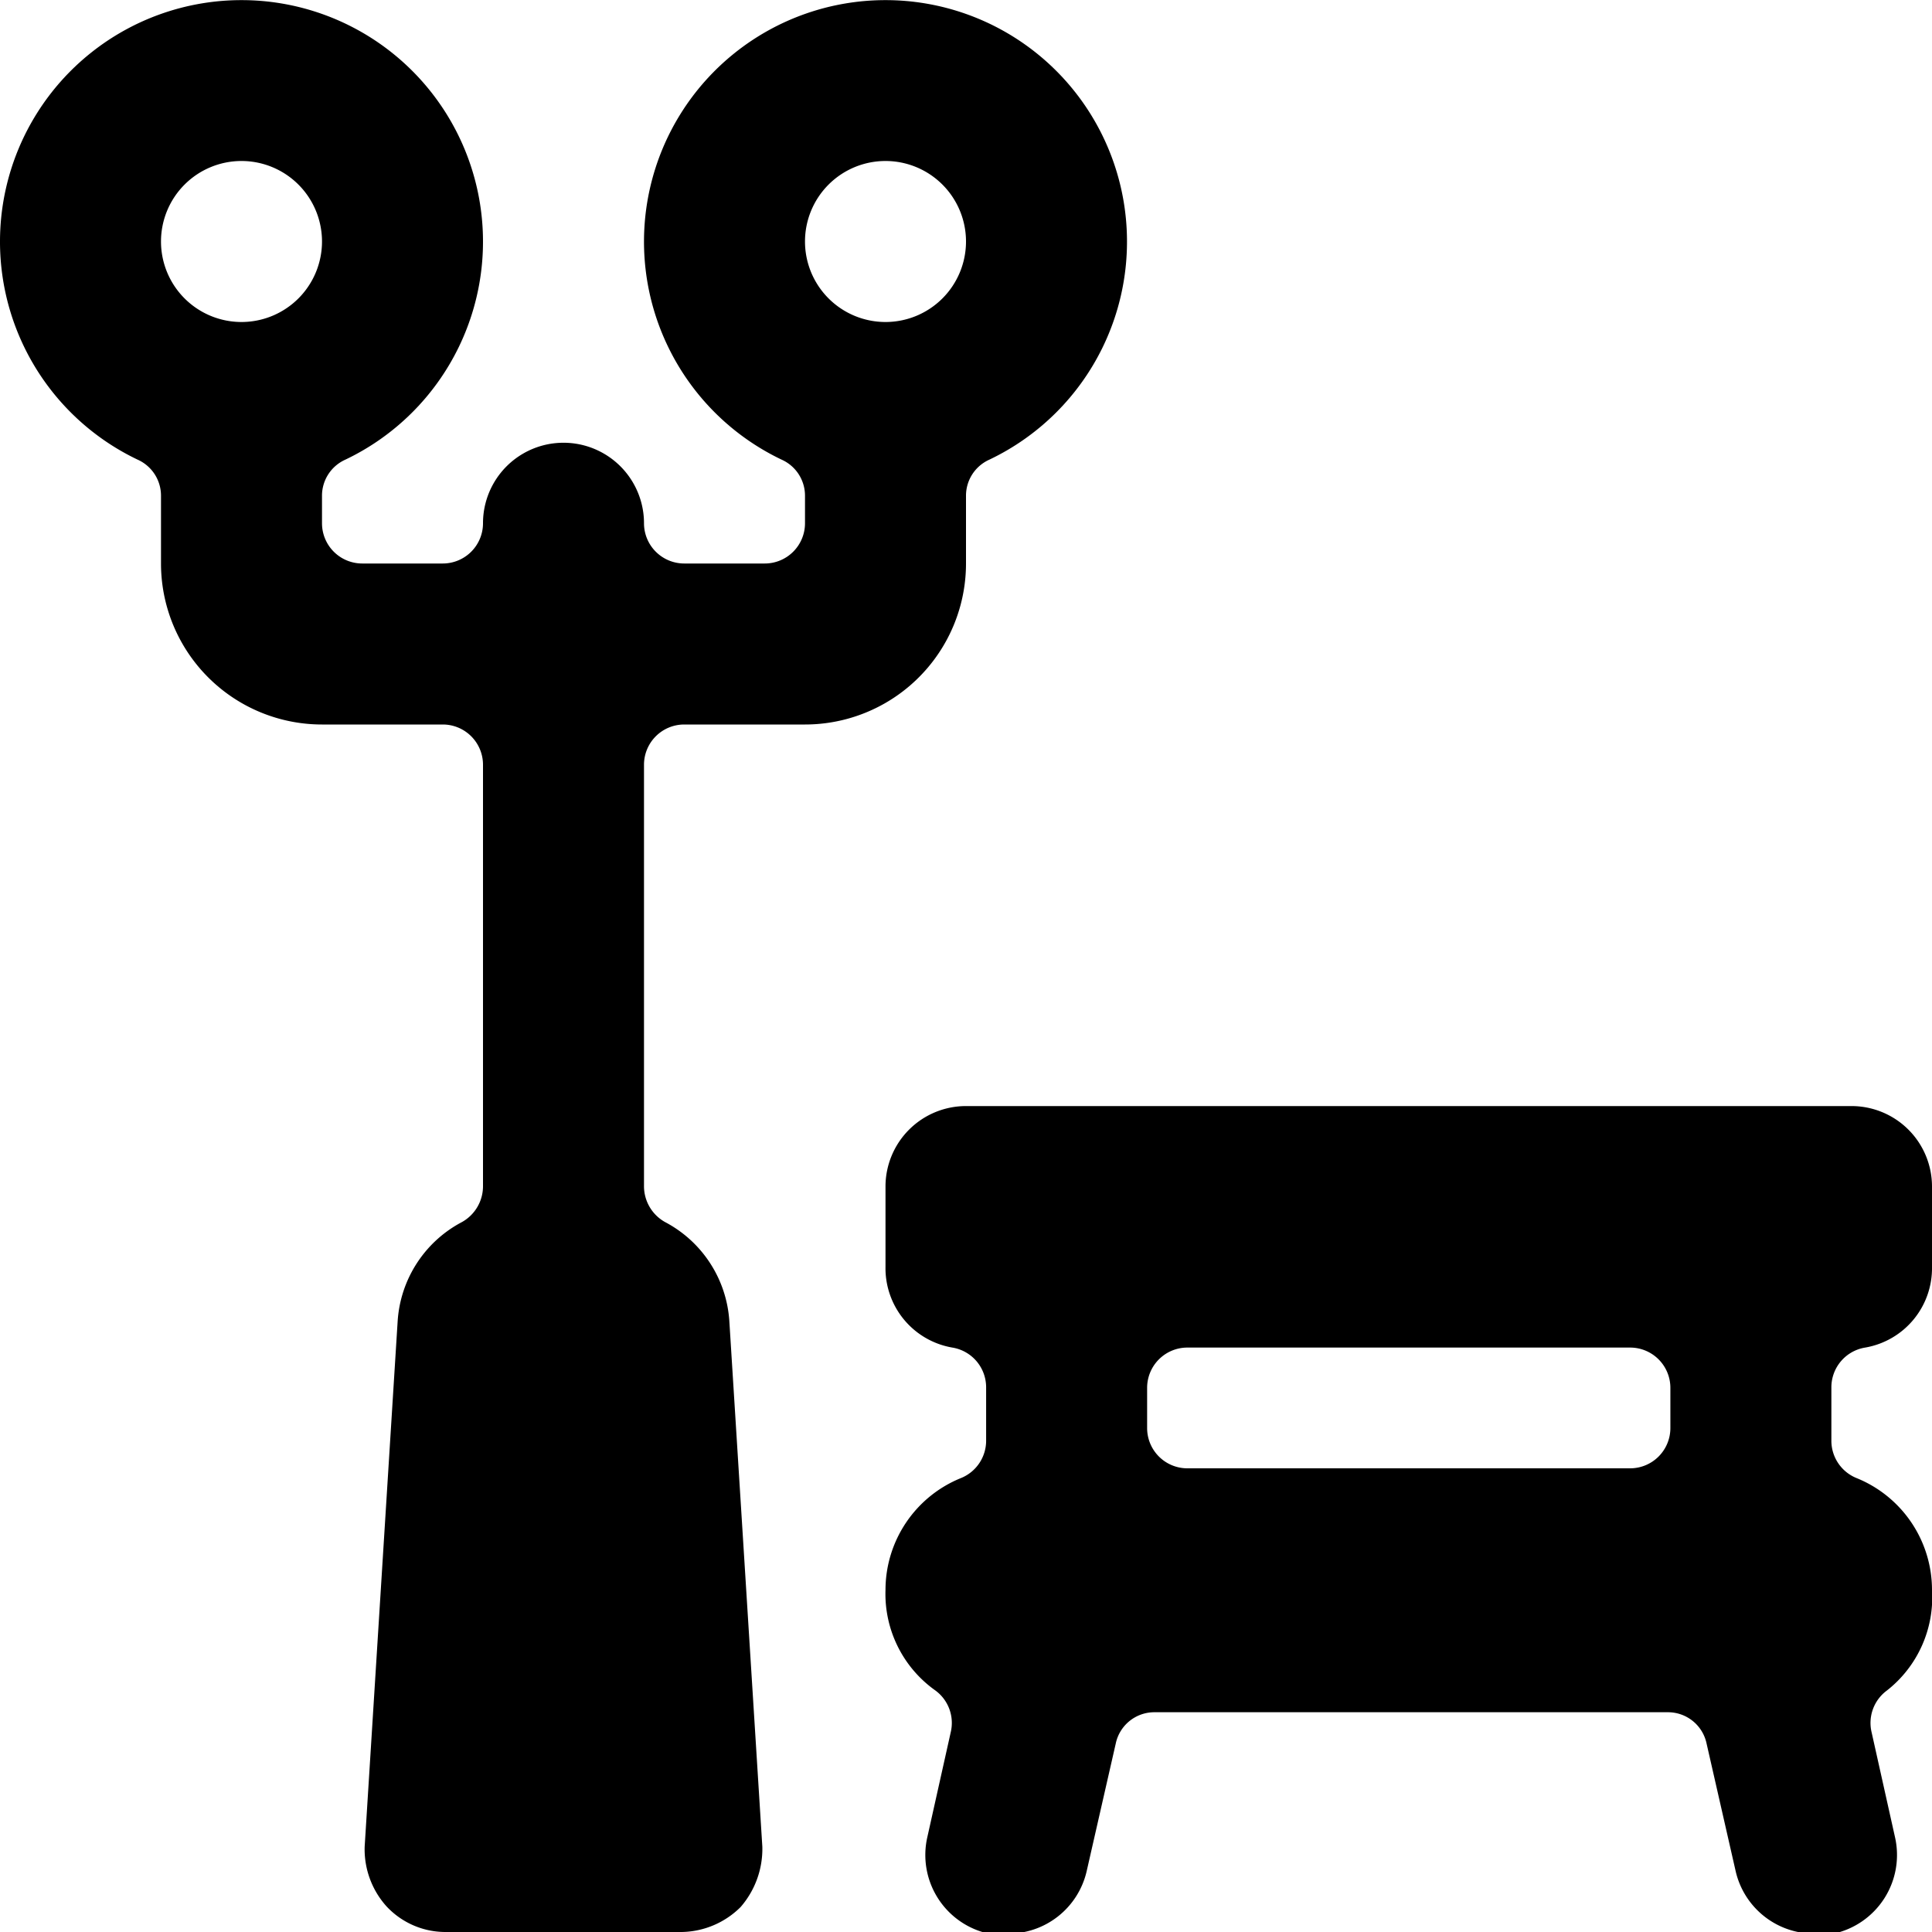
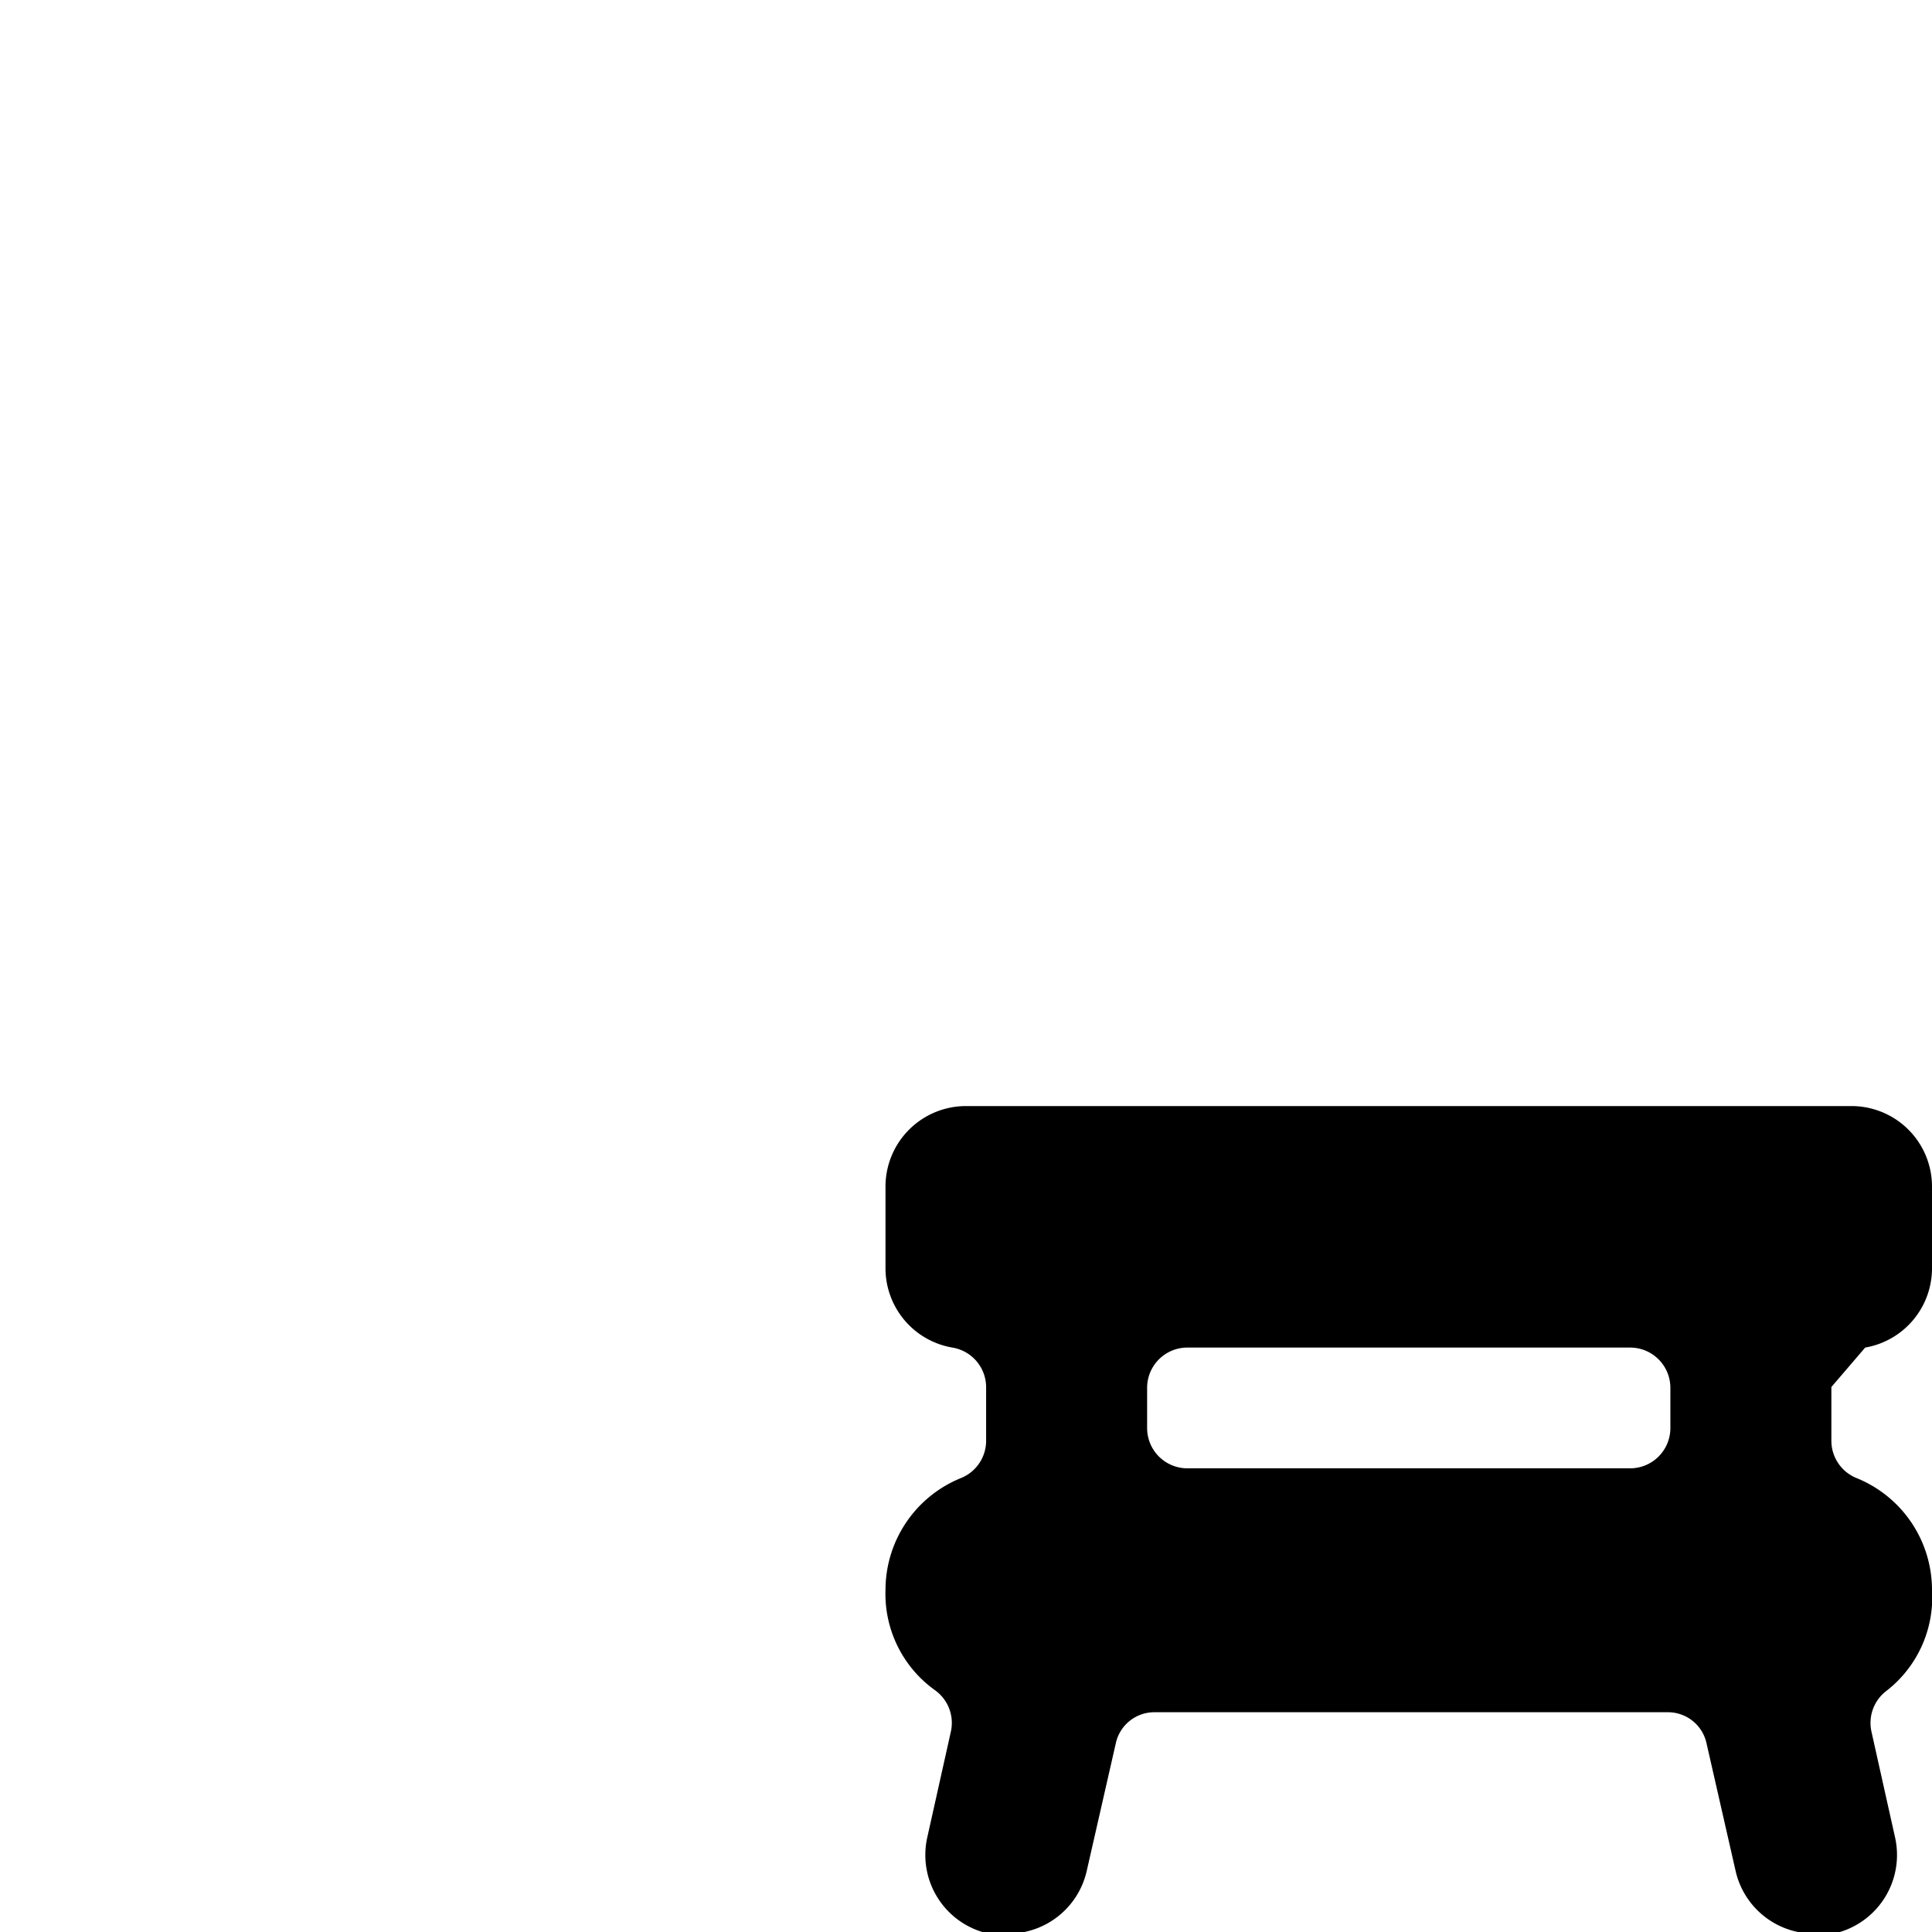
<svg xmlns="http://www.w3.org/2000/svg" viewBox="0 0 24 24">
  <g>
-     <path d="M8.5 9H10a2 2 0 0 0 2 -2v-0.84a0.49 0.49 0 0 1 0.29 -0.45 3 3 0 1 0 -2.58 0 0.49 0.49 0 0 1 0.29 0.45v0.34a0.5 0.5 0 0 1 -0.5 0.5h-1a0.5 0.5 0 0 1 -0.5 -0.5 1 1 0 0 0 -2 0 0.5 0.5 0 0 1 -0.5 0.5h-1a0.5 0.5 0 0 1 -0.5 -0.5v-0.34a0.49 0.49 0 0 1 0.29 -0.45 3 3 0 1 0 -2.58 0 0.49 0.49 0 0 1 0.29 0.45V7a2 2 0 0 0 2 2h1.5a0.5 0.5 0 0 1 0.5 0.5v5.23a0.51 0.51 0 0 1 -0.26 0.45 1.5 1.5 0 0 0 -0.8 1.23l-0.41 6.53a1.06 1.06 0 0 0 0.27 0.74 1 1 0 0 0 0.73 0.32h2.94a1.06 1.06 0 0 0 0.73 -0.31 1.1 1.1 0 0 0 0.27 -0.75l-0.41 -6.53a1.5 1.5 0 0 0 -0.8 -1.23 0.51 0.51 0 0 1 -0.26 -0.45V9.5a0.5 0.5 0 0 1 0.5 -0.5ZM11 2a1 1 0 1 1 -1 1 1 1 0 0 1 1 -1ZM3 4a1 1 0 1 1 1 -1 1 1 0 0 1 -1 1Z" fill="#000000" stroke-width="1" />
-     <path d="M23.17 16.74a1 1 0 0 0 0.83 -1v-1a1 1 0 0 0 -1 -1H12a1 1 0 0 0 -1 1v1a1 1 0 0 0 0.83 1 0.5 0.5 0 0 1 0.42 0.49v0.67a0.5 0.5 0 0 1 -0.31 0.46 1.5 1.5 0 0 0 -0.94 1.39 1.47 1.47 0 0 0 0.62 1.25 0.5 0.5 0 0 1 0.19 0.52l-0.29 1.3a1 1 0 0 0 0.76 1.2l0.22 0a1 1 0 0 0 1 -0.78l0.36 -1.58a0.49 0.49 0 0 1 0.48 -0.39h6.38a0.49 0.49 0 0 1 0.48 0.39l0.36 1.58a1 1 0 0 0 1 0.78l0.22 0a1 1 0 0 0 0.76 -1.2l-0.29 -1.3a0.5 0.5 0 0 1 0.19 -0.52 1.47 1.47 0 0 0 0.56 -1.25 1.5 1.5 0 0 0 -0.94 -1.39 0.5 0.5 0 0 1 -0.31 -0.46v-0.67a0.5 0.5 0 0 1 0.42 -0.49Zm-2.42 1a0.5 0.5 0 0 1 -0.5 0.5h-5.5a0.5 0.5 0 0 1 -0.5 -0.5v-0.5a0.5 0.5 0 0 1 0.5 -0.5h5.5a0.5 0.5 0 0 1 0.5 0.5Z" fill="#000000" stroke-width="1" />
+     <path d="M23.17 16.74a1 1 0 0 0 0.83 -1v-1a1 1 0 0 0 -1 -1H12a1 1 0 0 0 -1 1v1a1 1 0 0 0 0.83 1 0.5 0.5 0 0 1 0.42 0.49v0.67a0.5 0.5 0 0 1 -0.31 0.46 1.5 1.5 0 0 0 -0.94 1.39 1.47 1.47 0 0 0 0.62 1.25 0.5 0.5 0 0 1 0.19 0.52l-0.29 1.3a1 1 0 0 0 0.76 1.2l0.22 0a1 1 0 0 0 1 -0.78l0.36 -1.58a0.49 0.49 0 0 1 0.48 -0.39h6.38a0.49 0.49 0 0 1 0.48 0.39l0.36 1.58a1 1 0 0 0 1 0.78l0.22 0a1 1 0 0 0 0.76 -1.2l-0.29 -1.3a0.5 0.5 0 0 1 0.19 -0.52 1.47 1.47 0 0 0 0.56 -1.25 1.5 1.5 0 0 0 -0.94 -1.39 0.5 0.5 0 0 1 -0.31 -0.46v-0.67Zm-2.42 1a0.5 0.5 0 0 1 -0.5 0.5h-5.5a0.5 0.5 0 0 1 -0.5 -0.5v-0.5a0.5 0.5 0 0 1 0.5 -0.5h5.5a0.5 0.5 0 0 1 0.5 0.5Z" fill="#000000" stroke-width="1" />
  </g>
</svg>